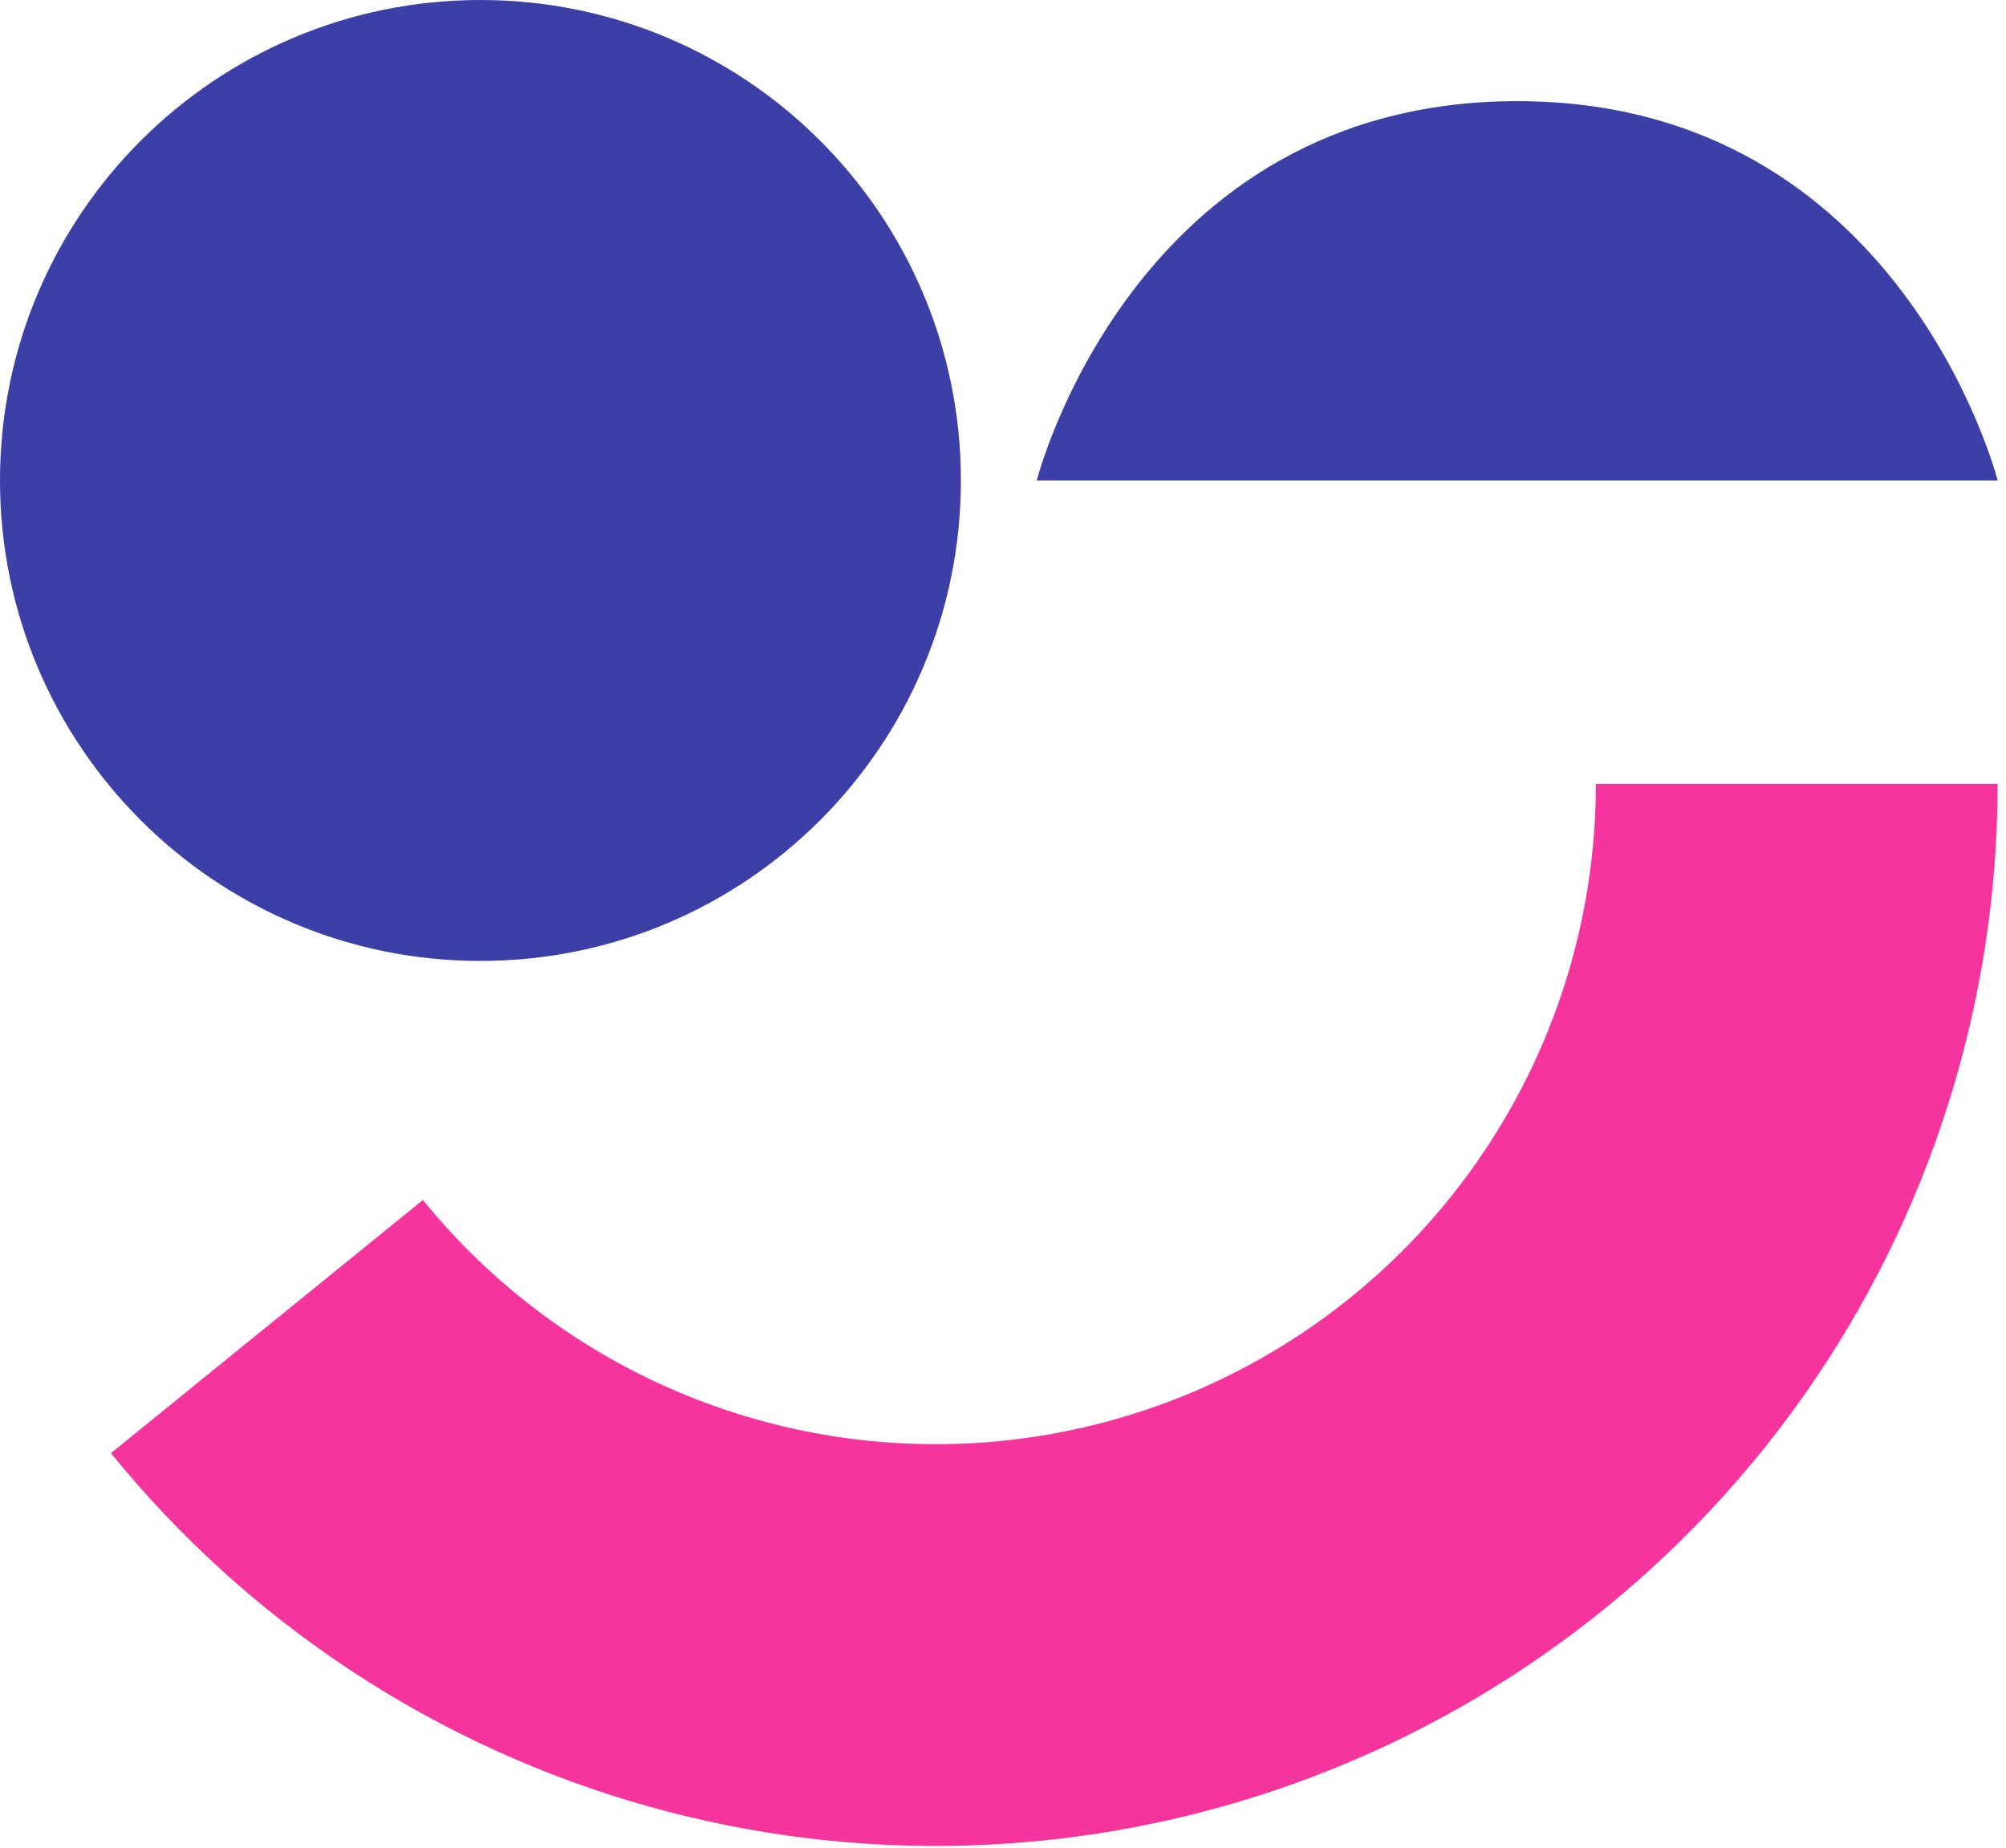
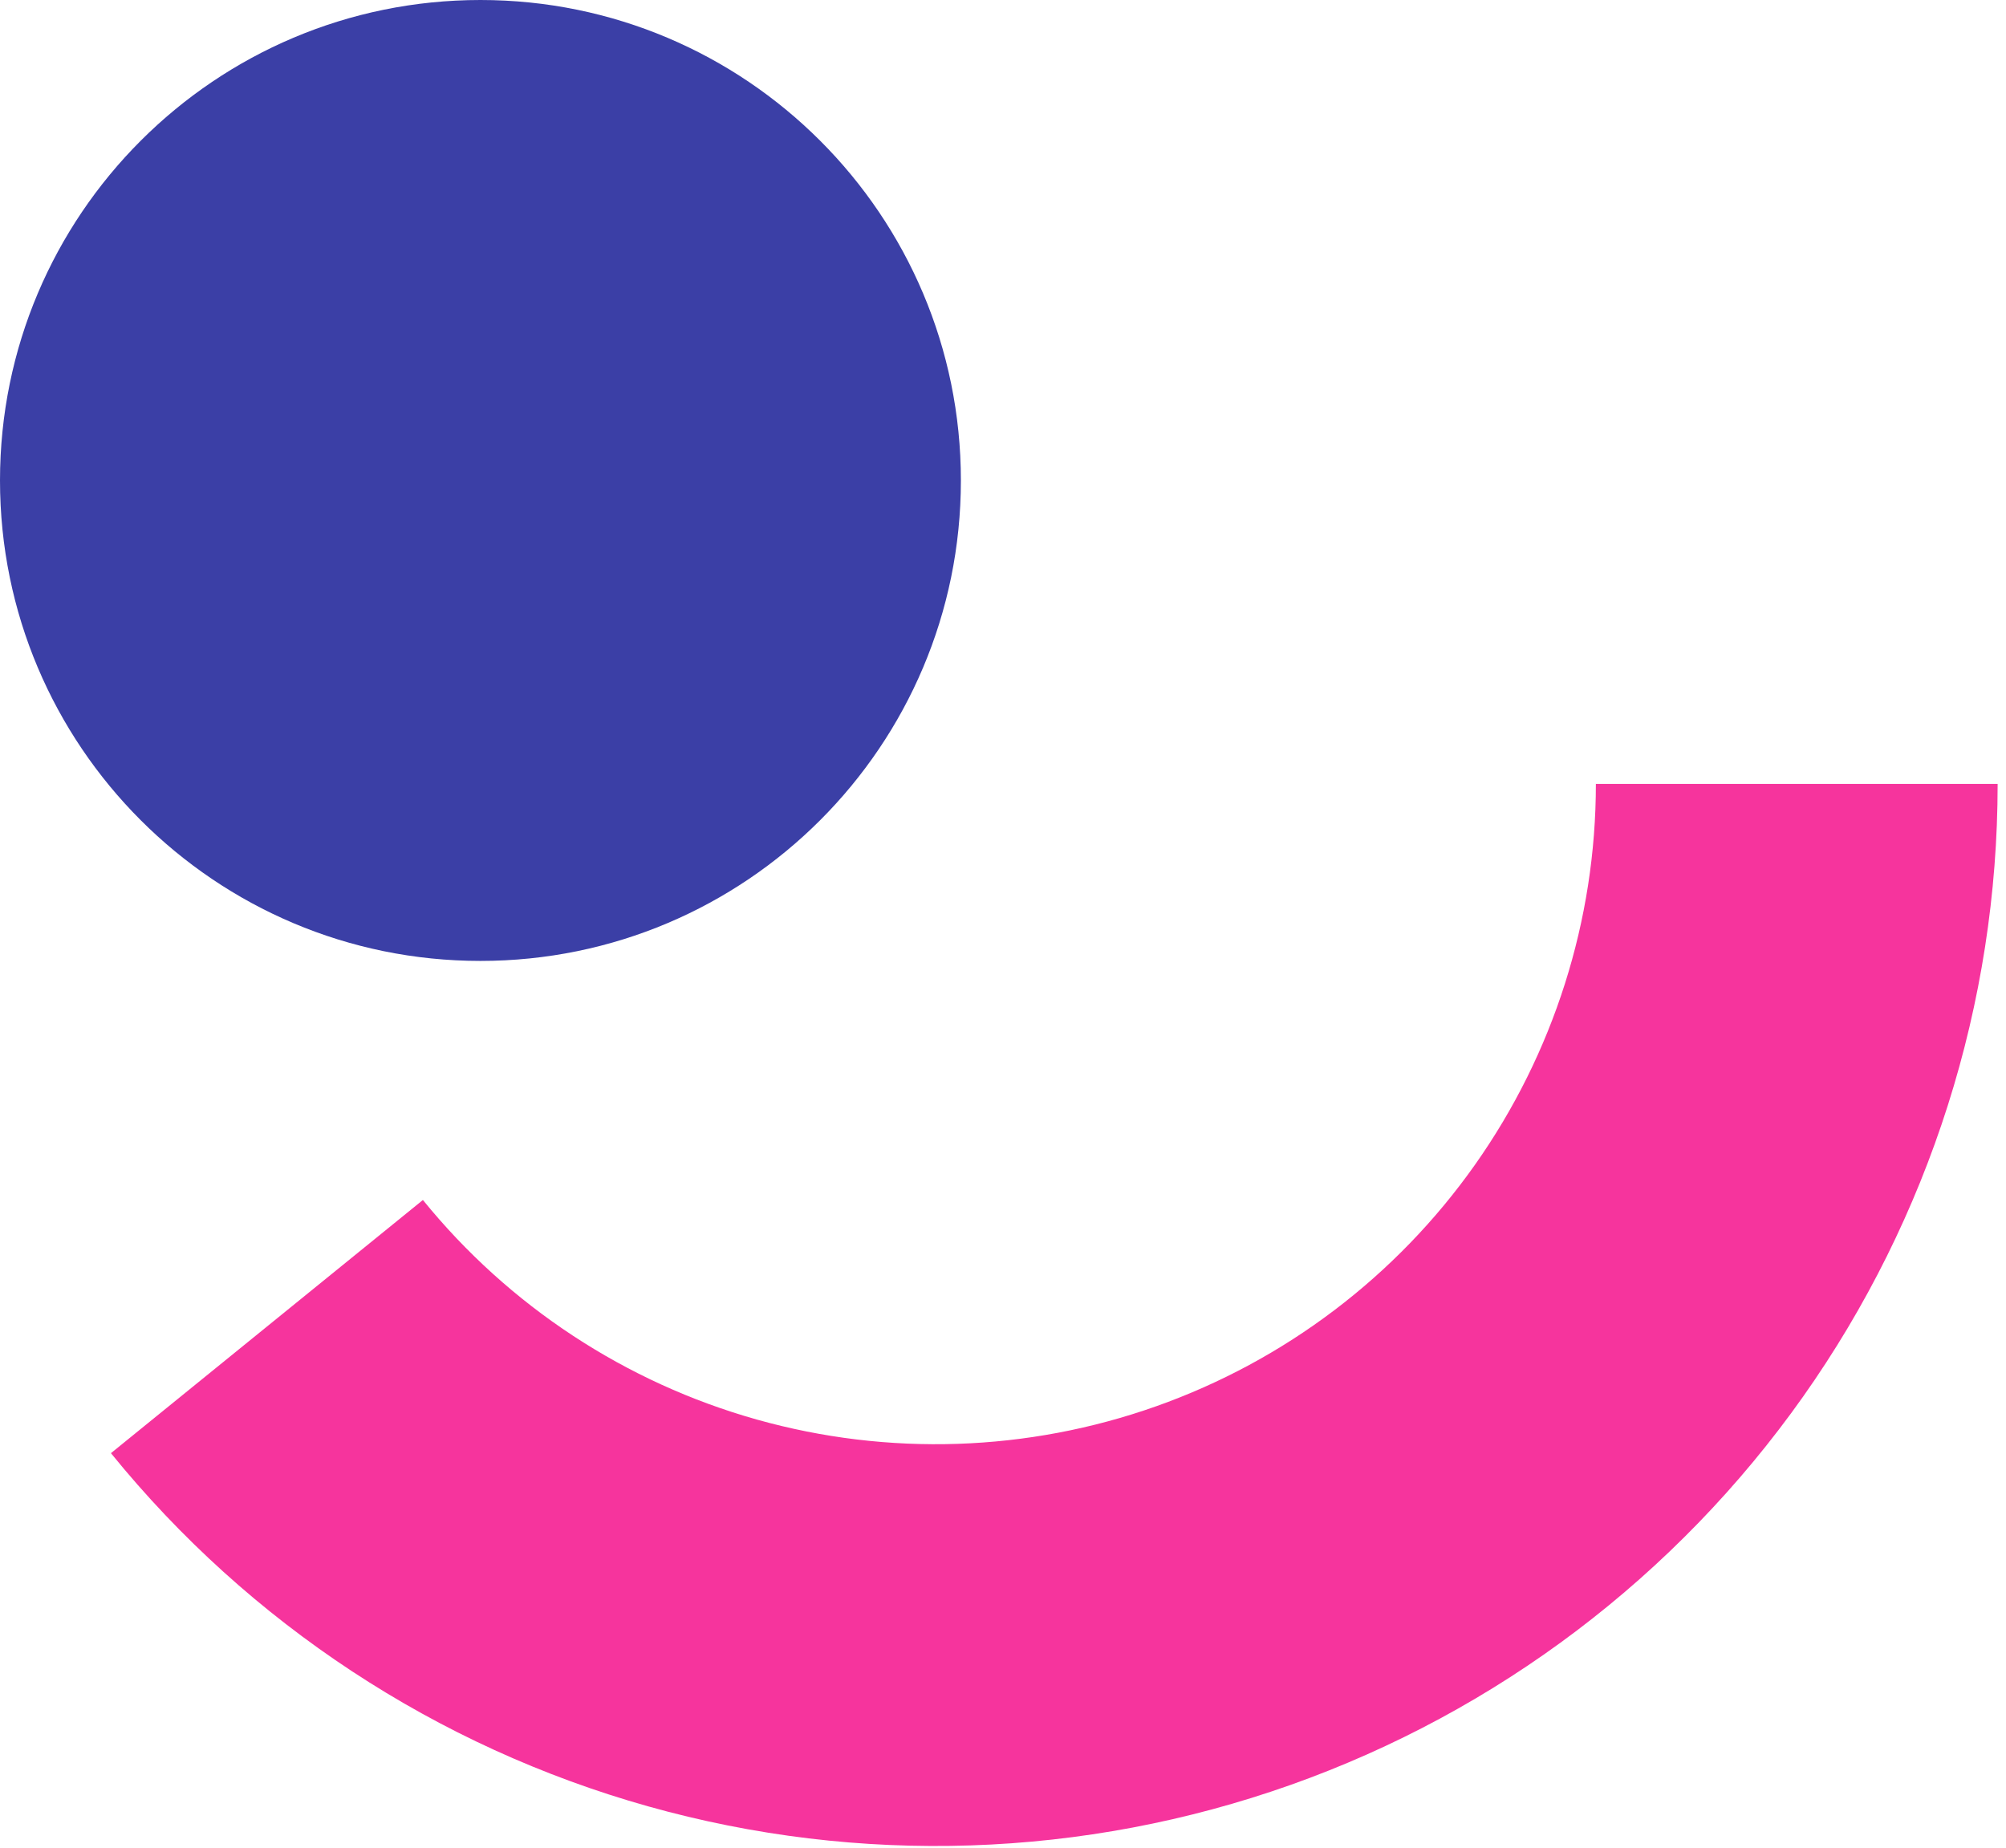
<svg xmlns="http://www.w3.org/2000/svg" width="152" height="140" viewBox="0 0 152 140" fill="none">
  <path d="M151.366 59.397C151.366 76.024 146.216 92.244 136.623 105.825C127.03 119.406 113.466 129.682 97.795 135.241C82.124 140.799 65.117 141.367 49.11 136.866C33.103 132.365 18.884 123.017 8.406 110.106L32.045 90.923C38.559 98.95 47.399 104.762 57.35 107.56C67.302 110.358 77.876 110.005 87.618 106.549C97.361 103.094 105.794 96.705 111.758 88.261C117.722 79.818 120.924 69.734 120.924 59.397H151.366Z" fill="#F6349D" />
-   <path d="M114.962 7.664C85.838 7.664 78.558 36.405 78.558 36.405H151.367C151.367 36.405 144.071 7.664 114.962 7.664Z" fill="#3B3FA6" />
  <path d="M36.405 72.809C56.51 72.809 72.809 56.51 72.809 36.405C72.809 16.299 56.51 0 36.405 0C16.299 0 0 16.299 0 36.405C0 56.51 16.299 72.809 36.405 72.809Z" fill="#3B3FA6" />
</svg>